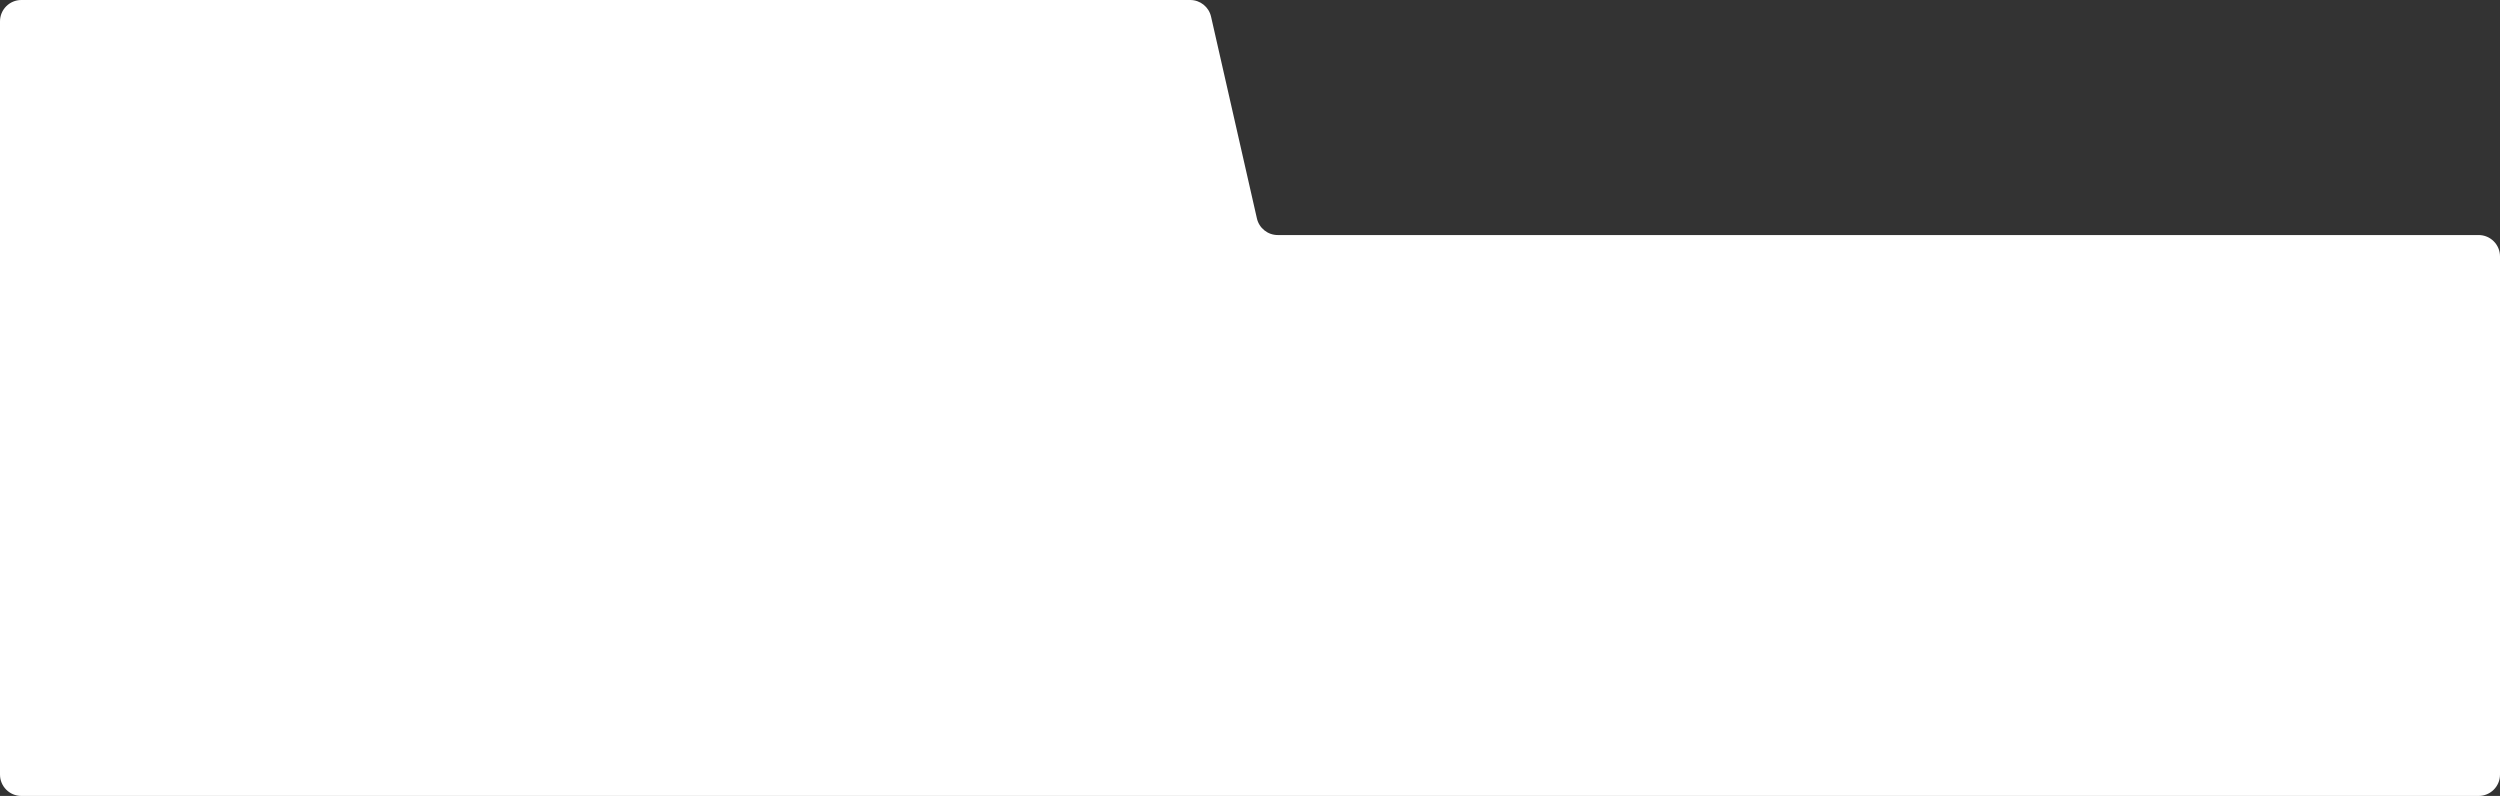
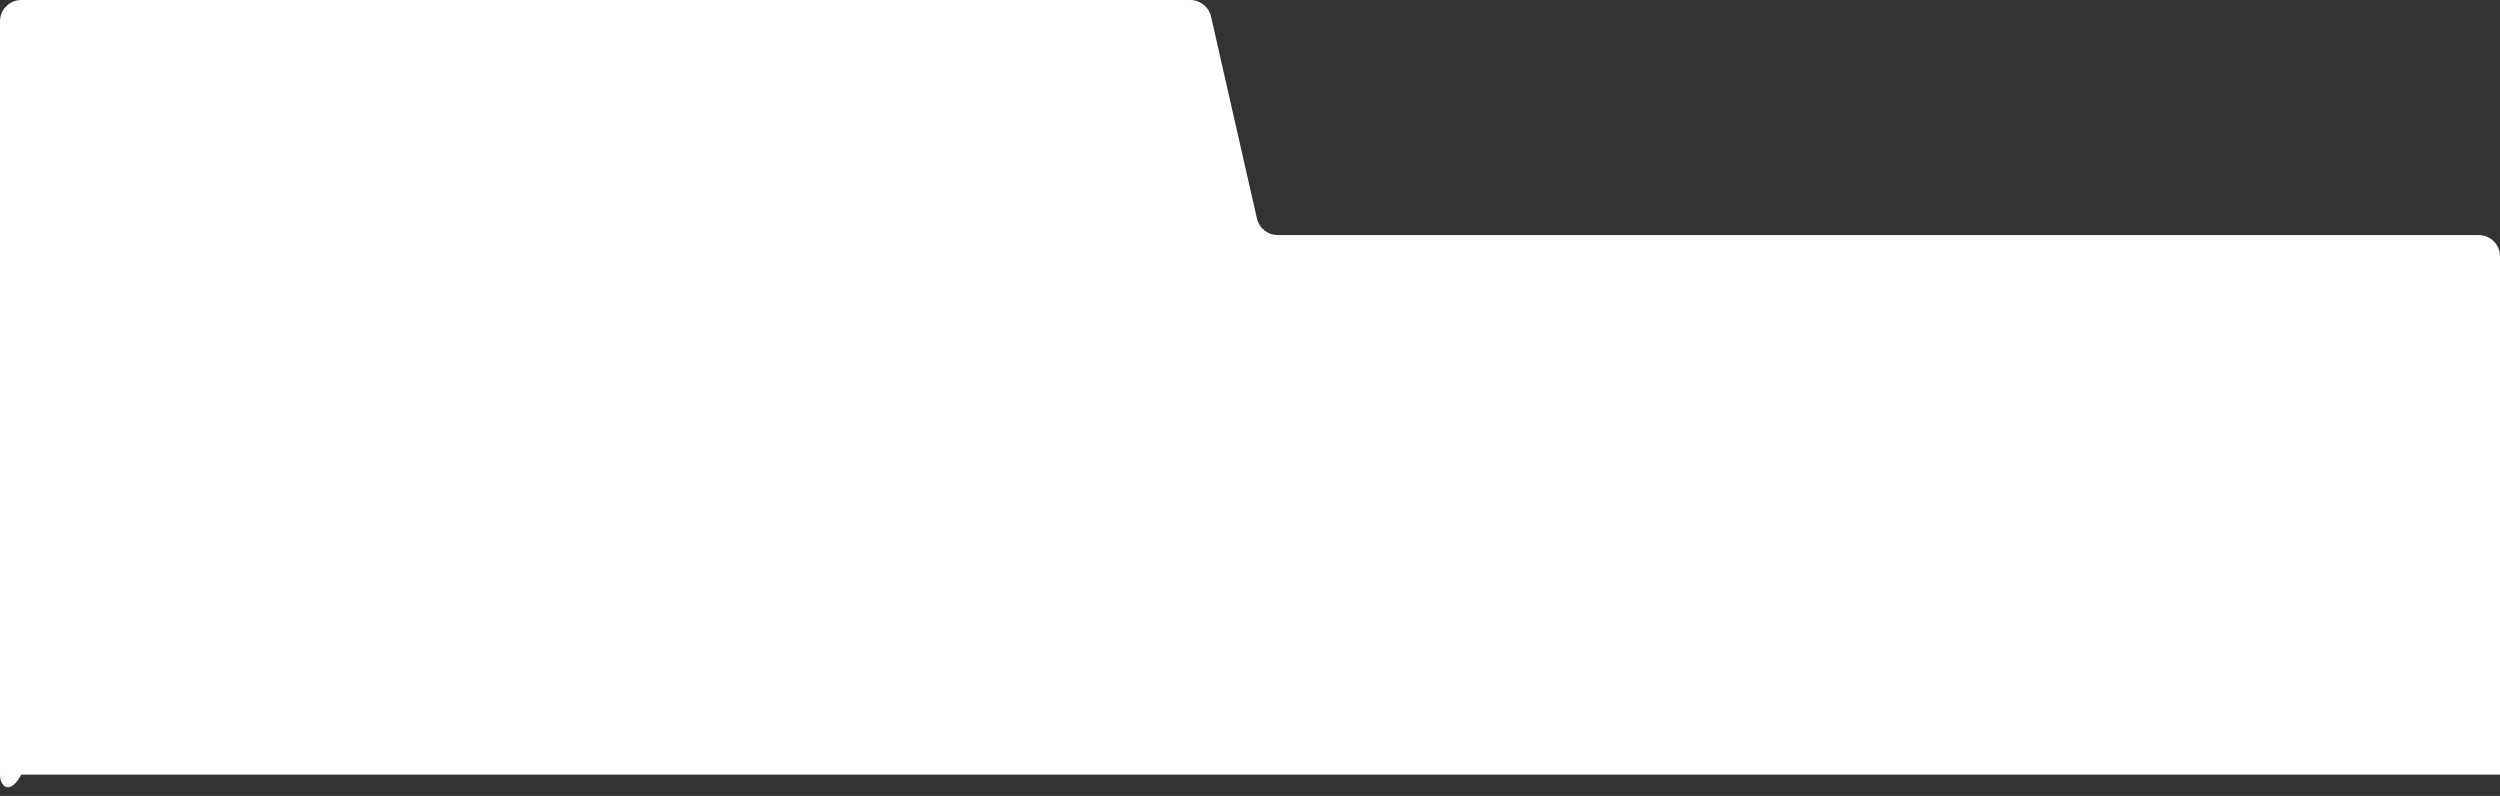
<svg xmlns="http://www.w3.org/2000/svg" width="468" height="149" viewBox="0 0 468 149" fill="none">
  <rect x="0" y="0" width="468" height="149" fill="#333333" stroke="none" />
-   <path d="M468 145C468 147.209 466.209 149 464 149H4C1.791 149 0 147.209 0 145V4C0 1.791 1.791 0 4 0H222.807C224.675 0 226.294 1.292 226.708 3.114L235.292 40.886C235.706 42.708 237.325 44 239.193 44H464C466.209 44 468 45.791 468 48V145Z" fill="white" />
+   <path d="M468 145H4C1.791 149 0 147.209 0 145V4C0 1.791 1.791 0 4 0H222.807C224.675 0 226.294 1.292 226.708 3.114L235.292 40.886C235.706 42.708 237.325 44 239.193 44H464C466.209 44 468 45.791 468 48V145Z" fill="white" />
</svg>